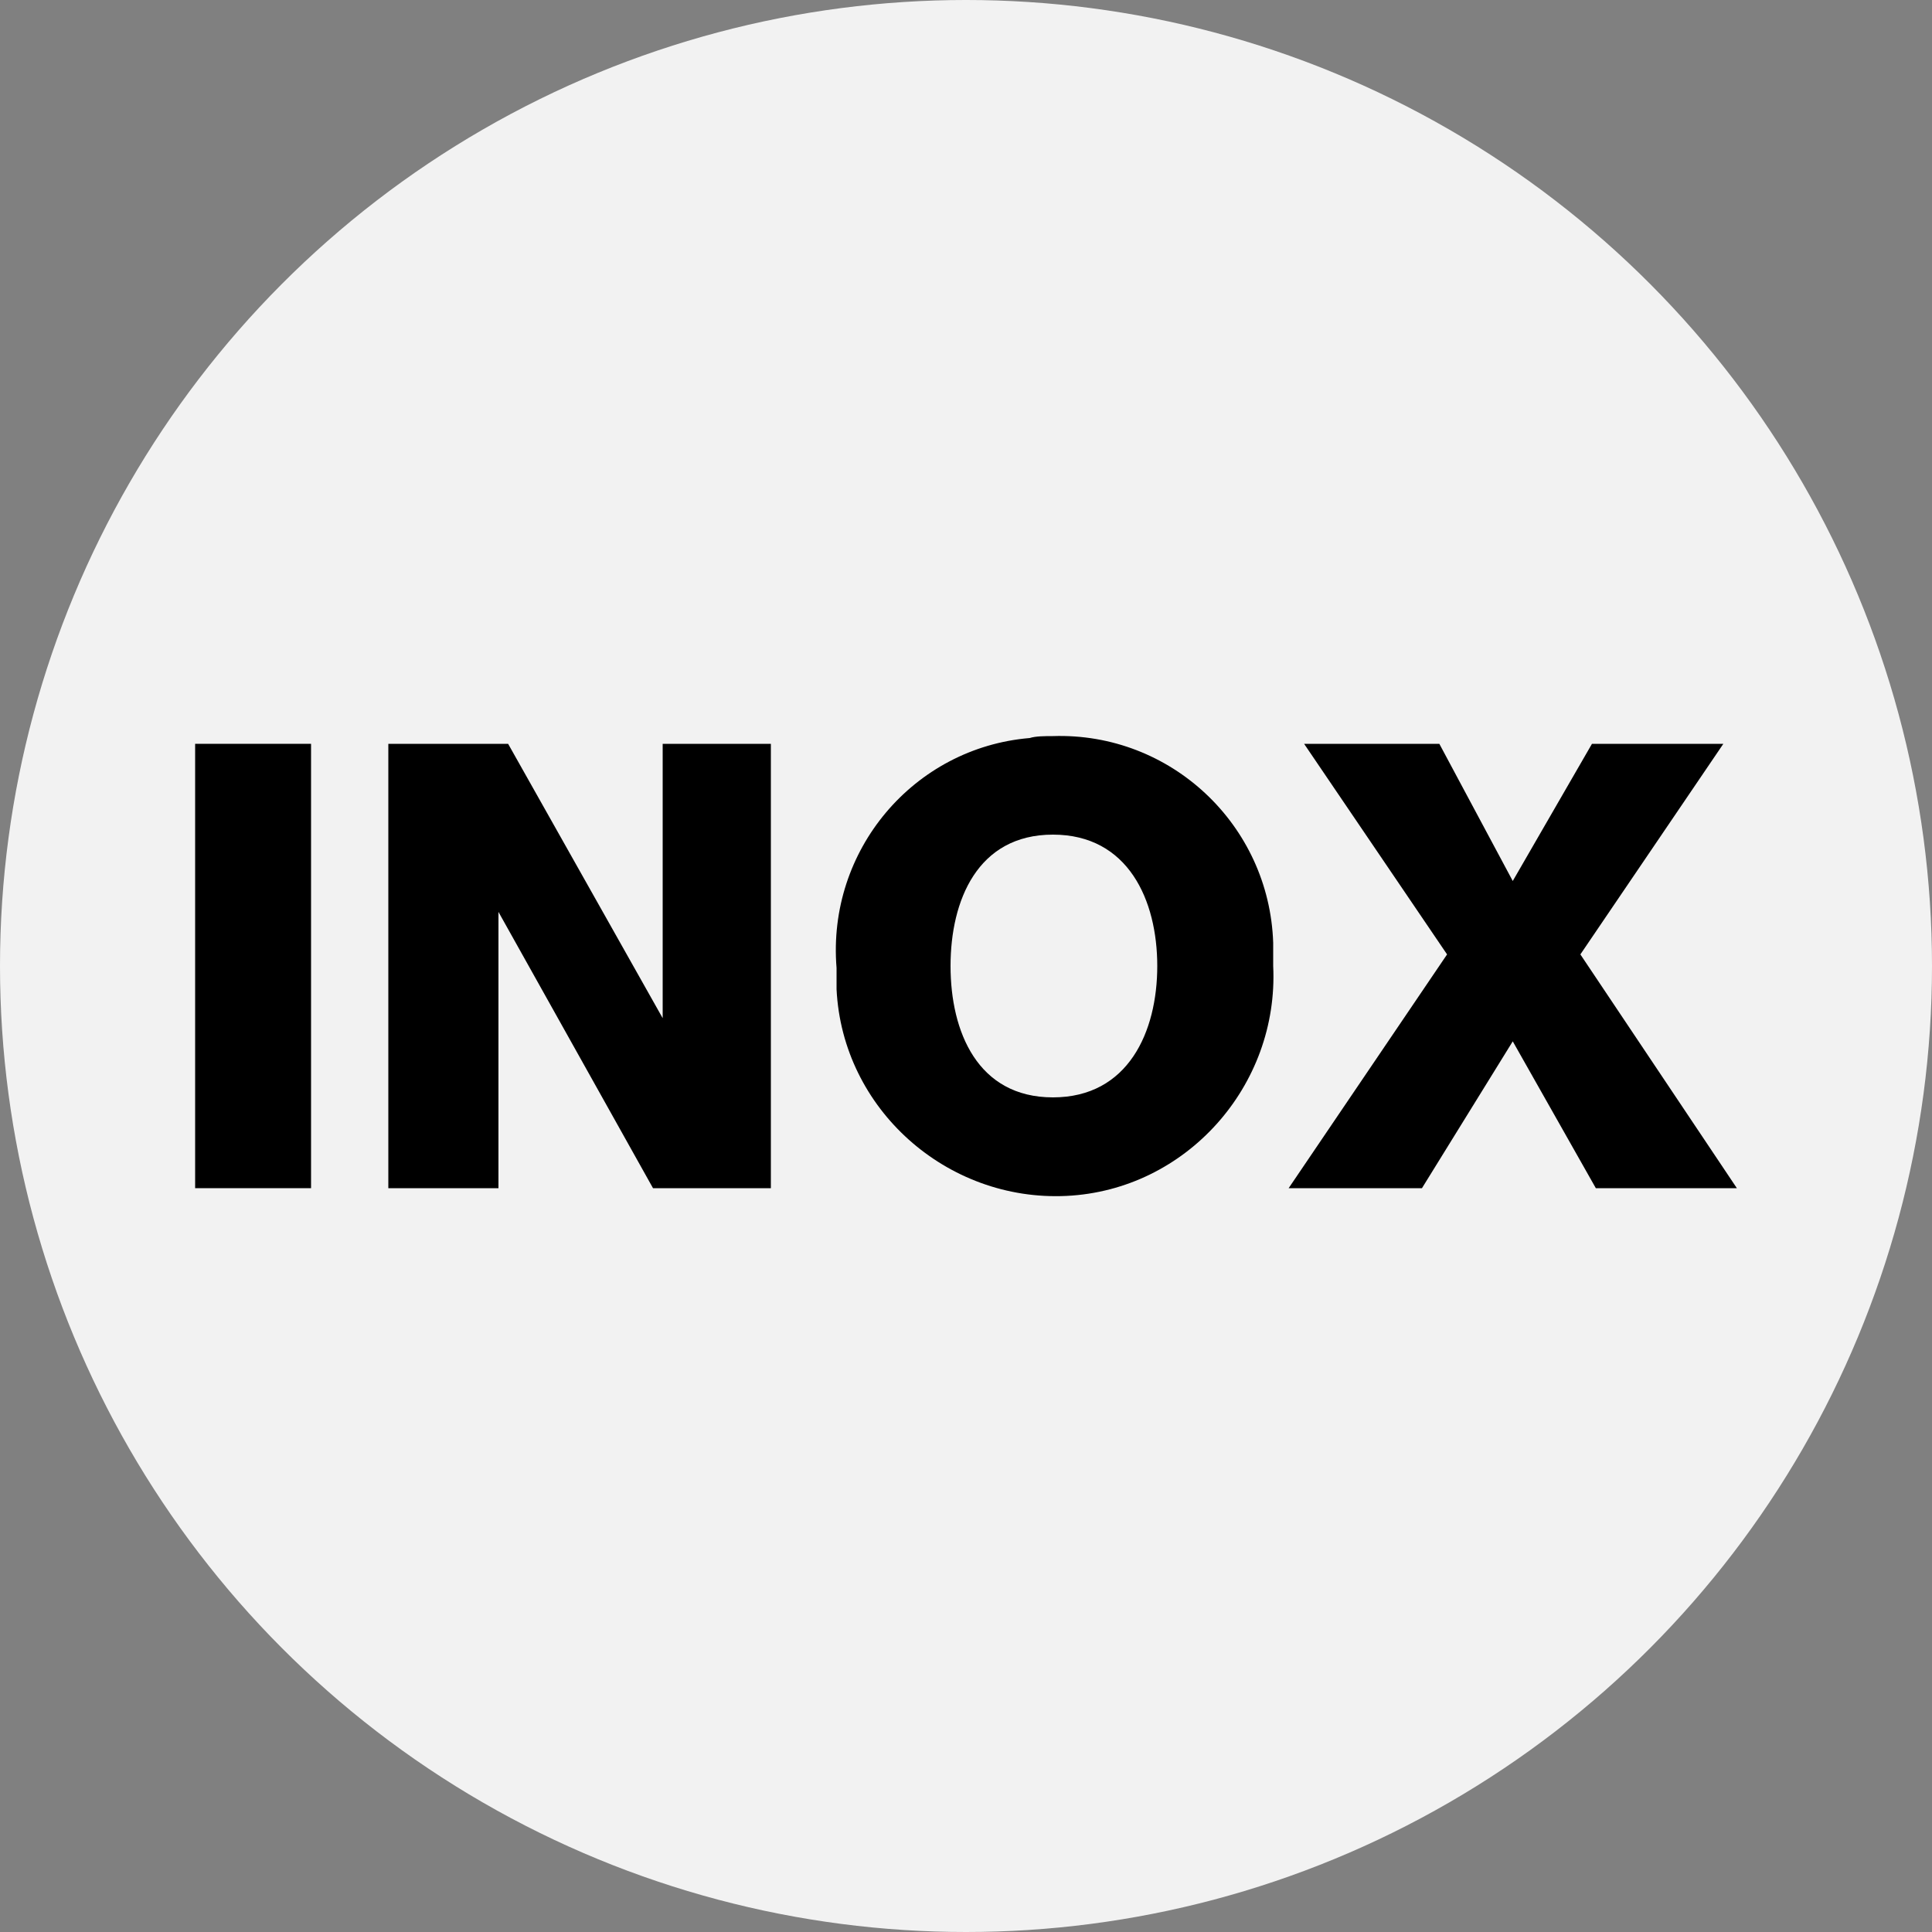
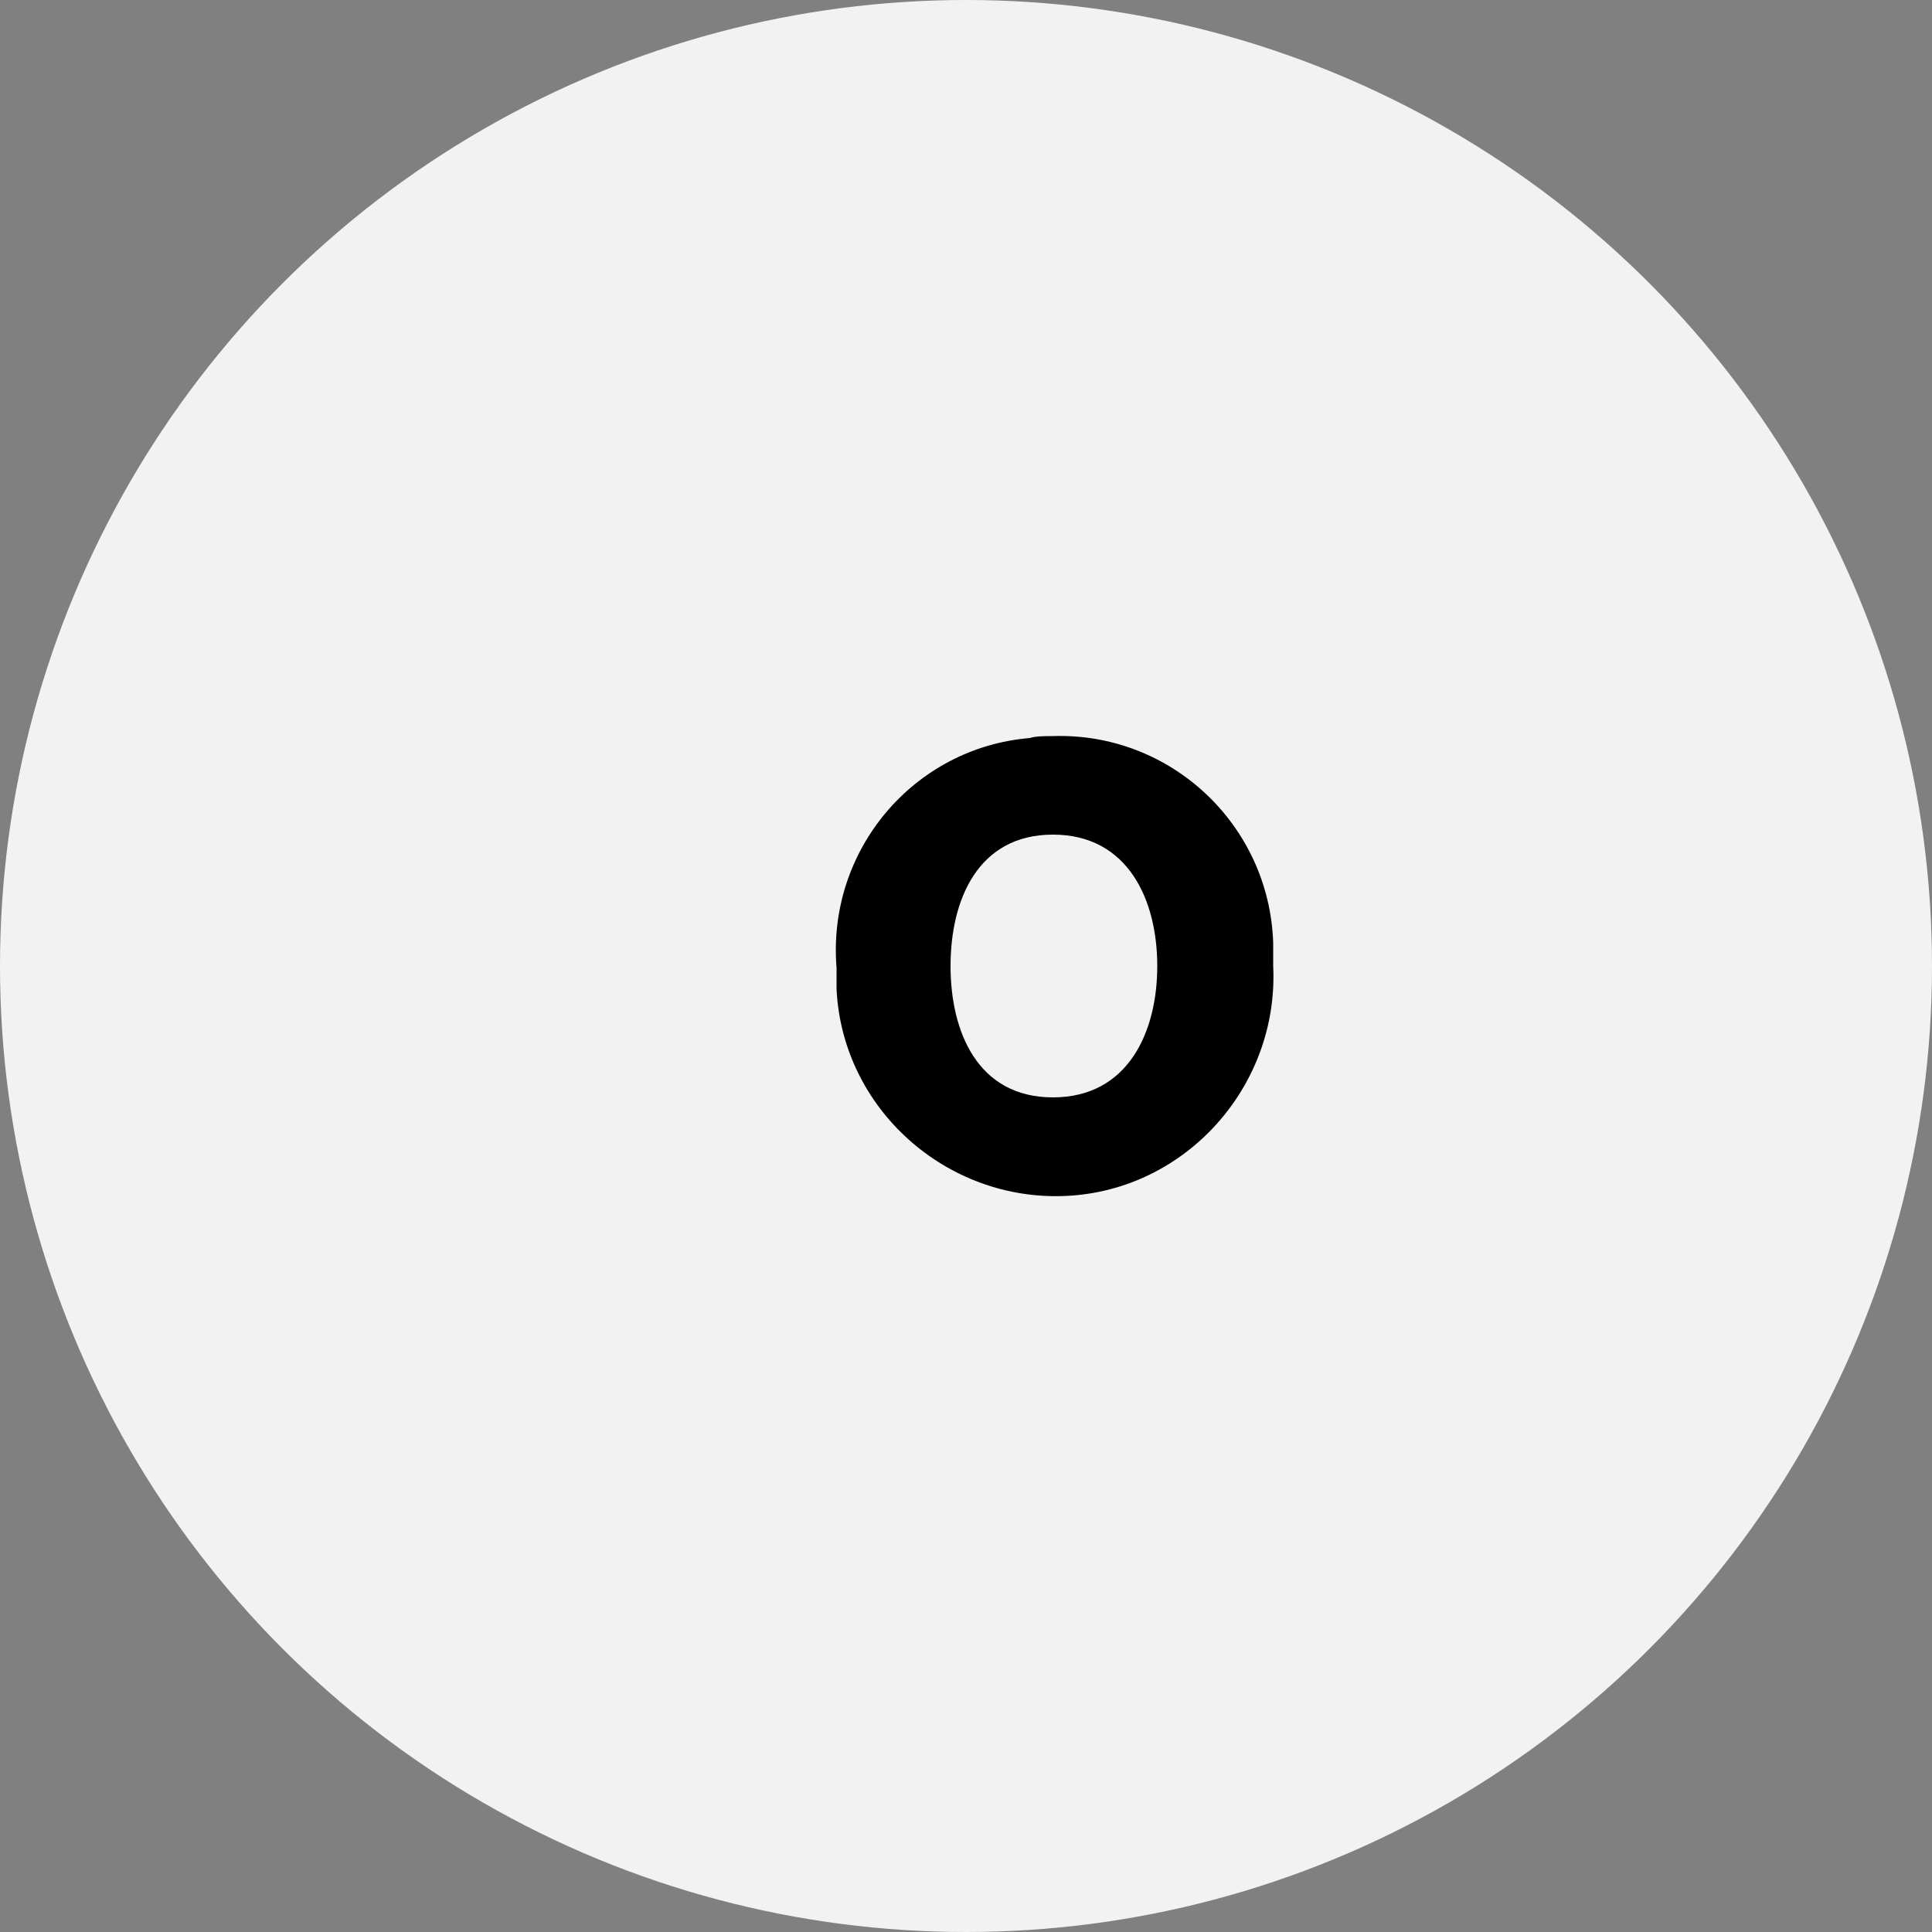
<svg xmlns="http://www.w3.org/2000/svg" version="1.1" id="Layer_1" x="0px" y="0px" width="100px" height="100px" viewBox="240 39.9 100 100" style="enable-background:new 240 39.9 100 100;" xml:space="preserve">
  <rect x="240" y="39.9" width="100" height="100" fill="#808080" stroke="none" />
  <title>icone prodotti</title>
  <circle style="fill:#F2F2F2;" cx="290" cy="89.9" r="50" />
  <g>
-     <path d="M250.1,78.4h6v23h-6V78.4z" />
-     <path d="M260.2,78.4h6.1l8,14.2l0,0V78.4h5.6v23h-6.1l-8-14.3l0,0v14.3h-5.7V78.4z" />
    <path d="M294.5,78c6.1-0.2,11.2,4.6,11.4,10.7c0,0.4,0,0.8,0,1.2c0.3,6.2-4.5,11.6-10.7,11.9c-6.2,0.3-11.6-4.5-11.9-10.7   c0-0.4,0-0.8,0-1.1c-0.5-6.1,4-11.4,10-11.9C293.6,78,294.1,78,294.5,78z M294.5,96.7c3.9,0,5.4-3.4,5.4-6.8s-1.5-6.8-5.4-6.8   c-3.9,0-5.3,3.4-5.3,6.8S290.6,96.7,294.5,96.7z" />
-     <path d="M314.9,89.3l-7.4-10.9h7l3.8,7.1l4.1-7.1h6.8l-7.4,10.9l8.1,12.1h-7.3l-4.3-7.6l-4.7,7.6h-6.9L314.9,89.3z" />
  </g>
</svg>